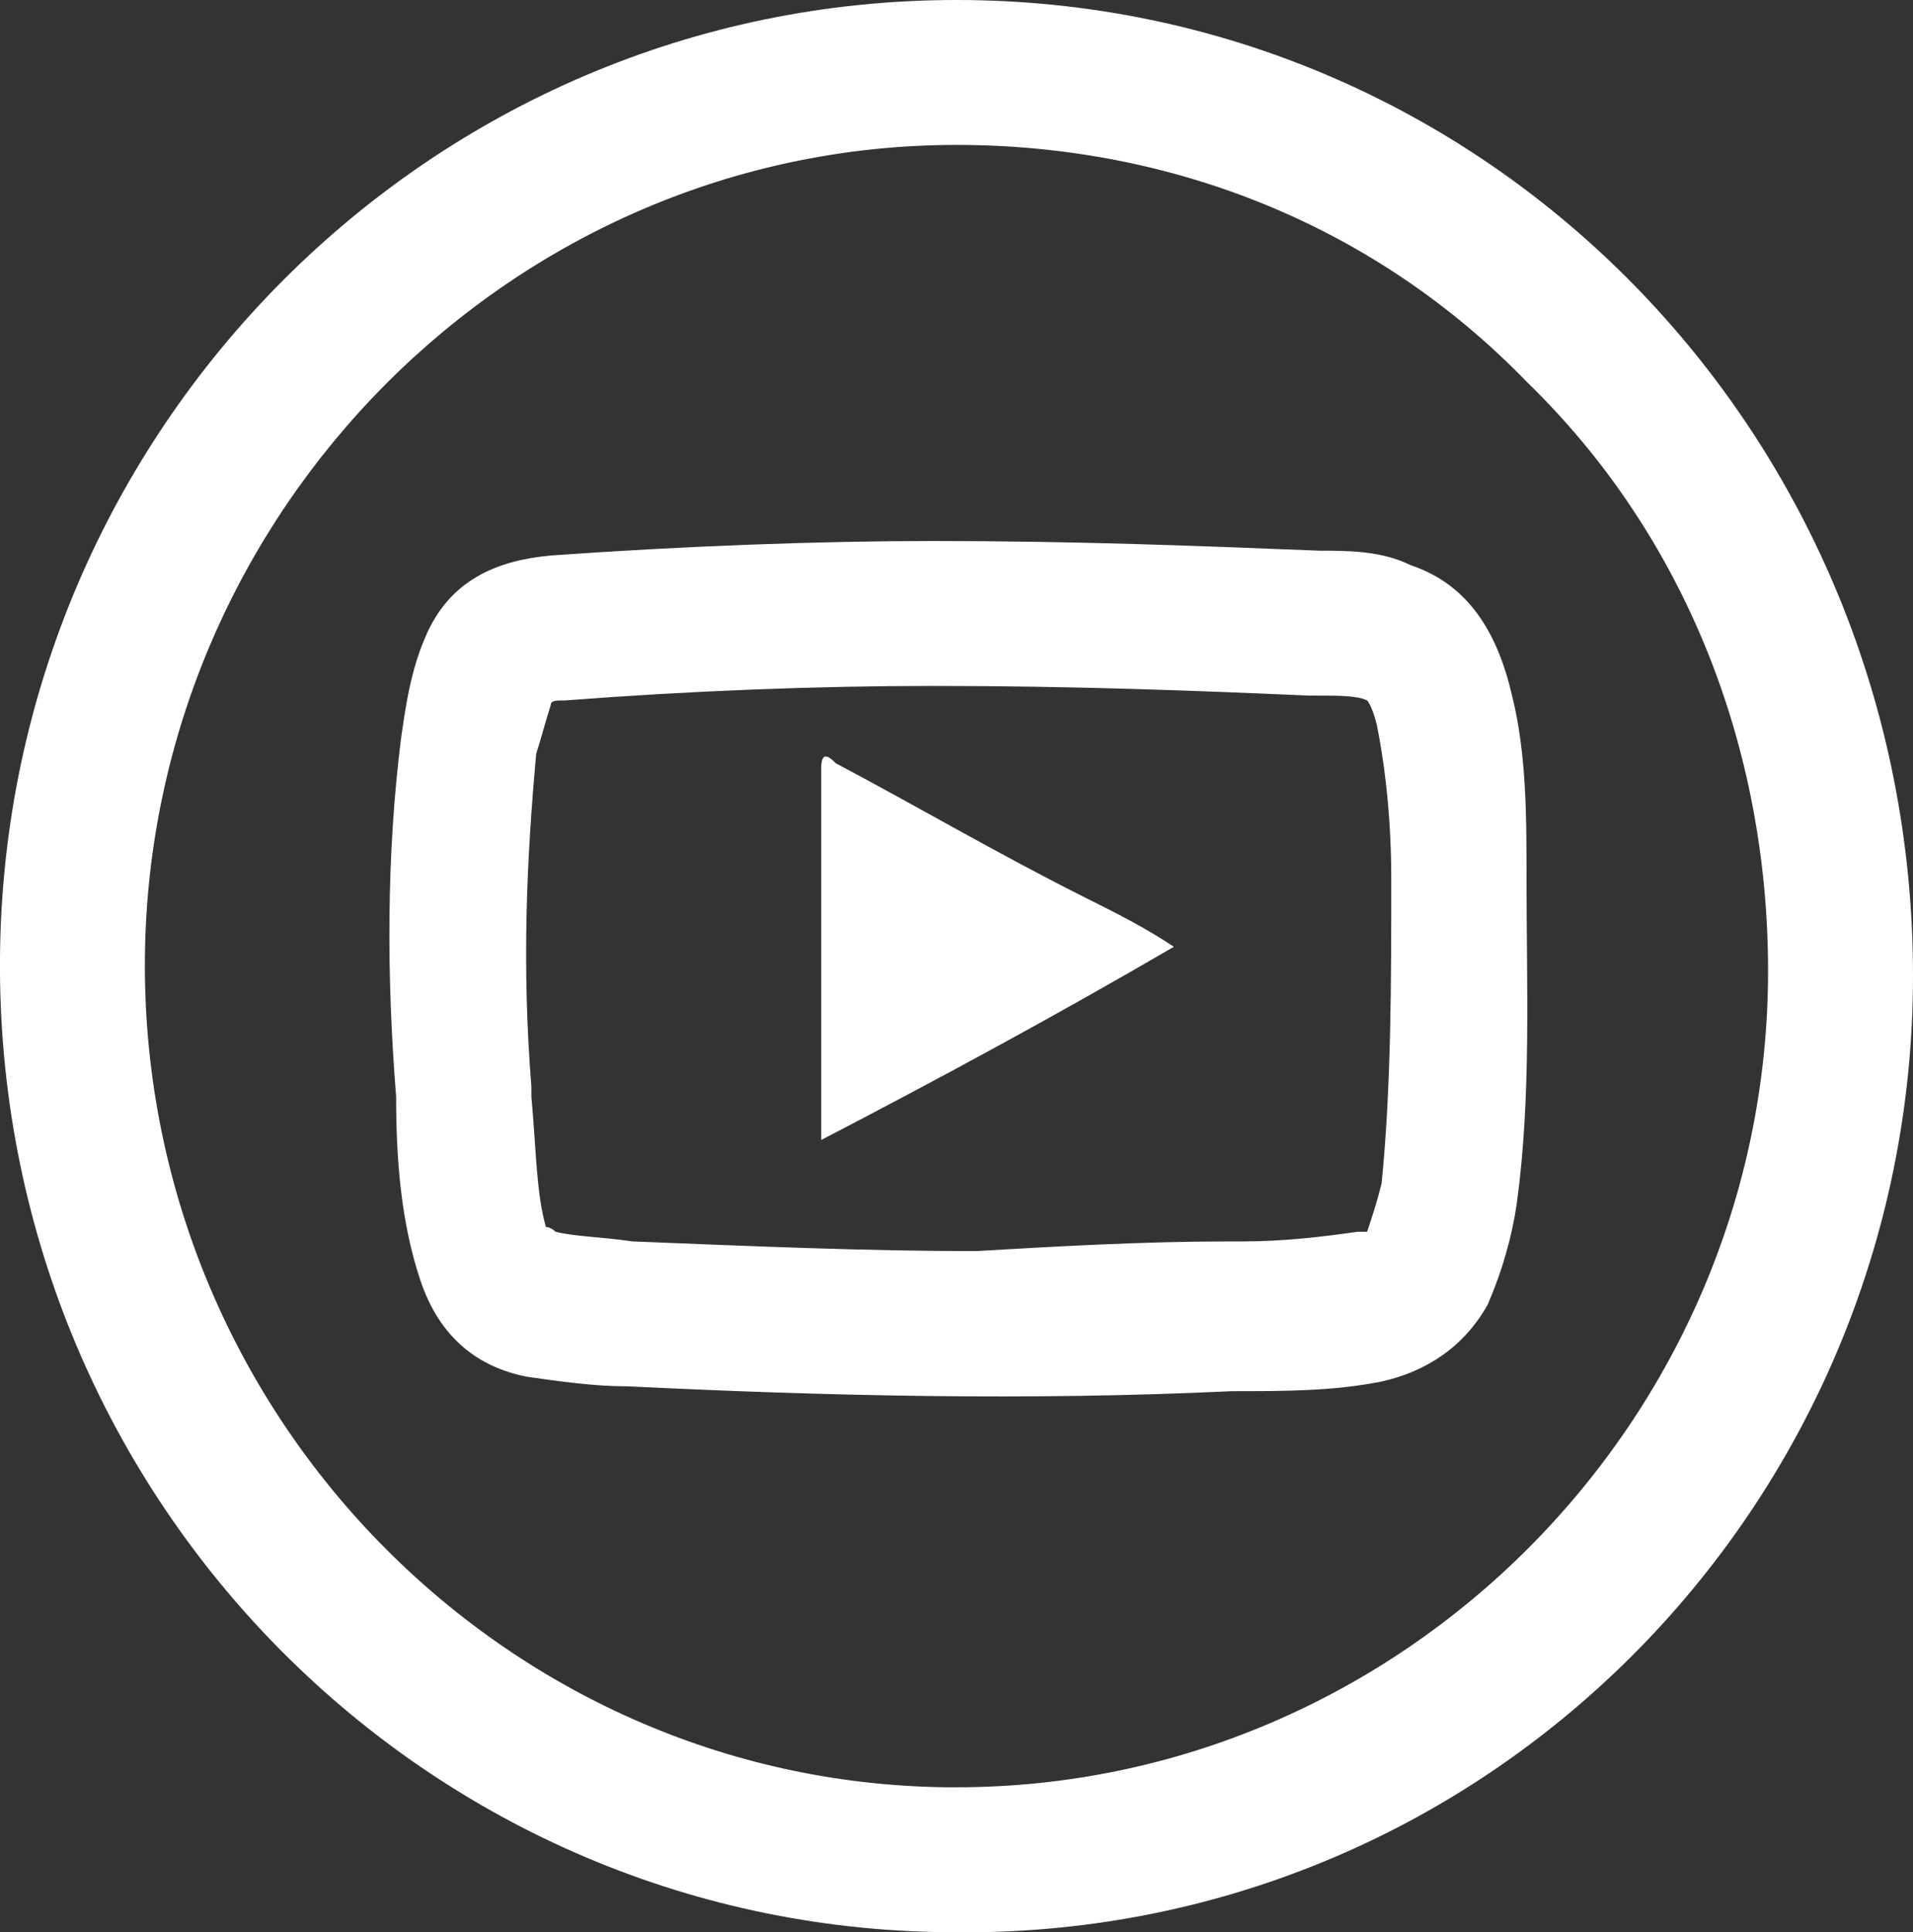
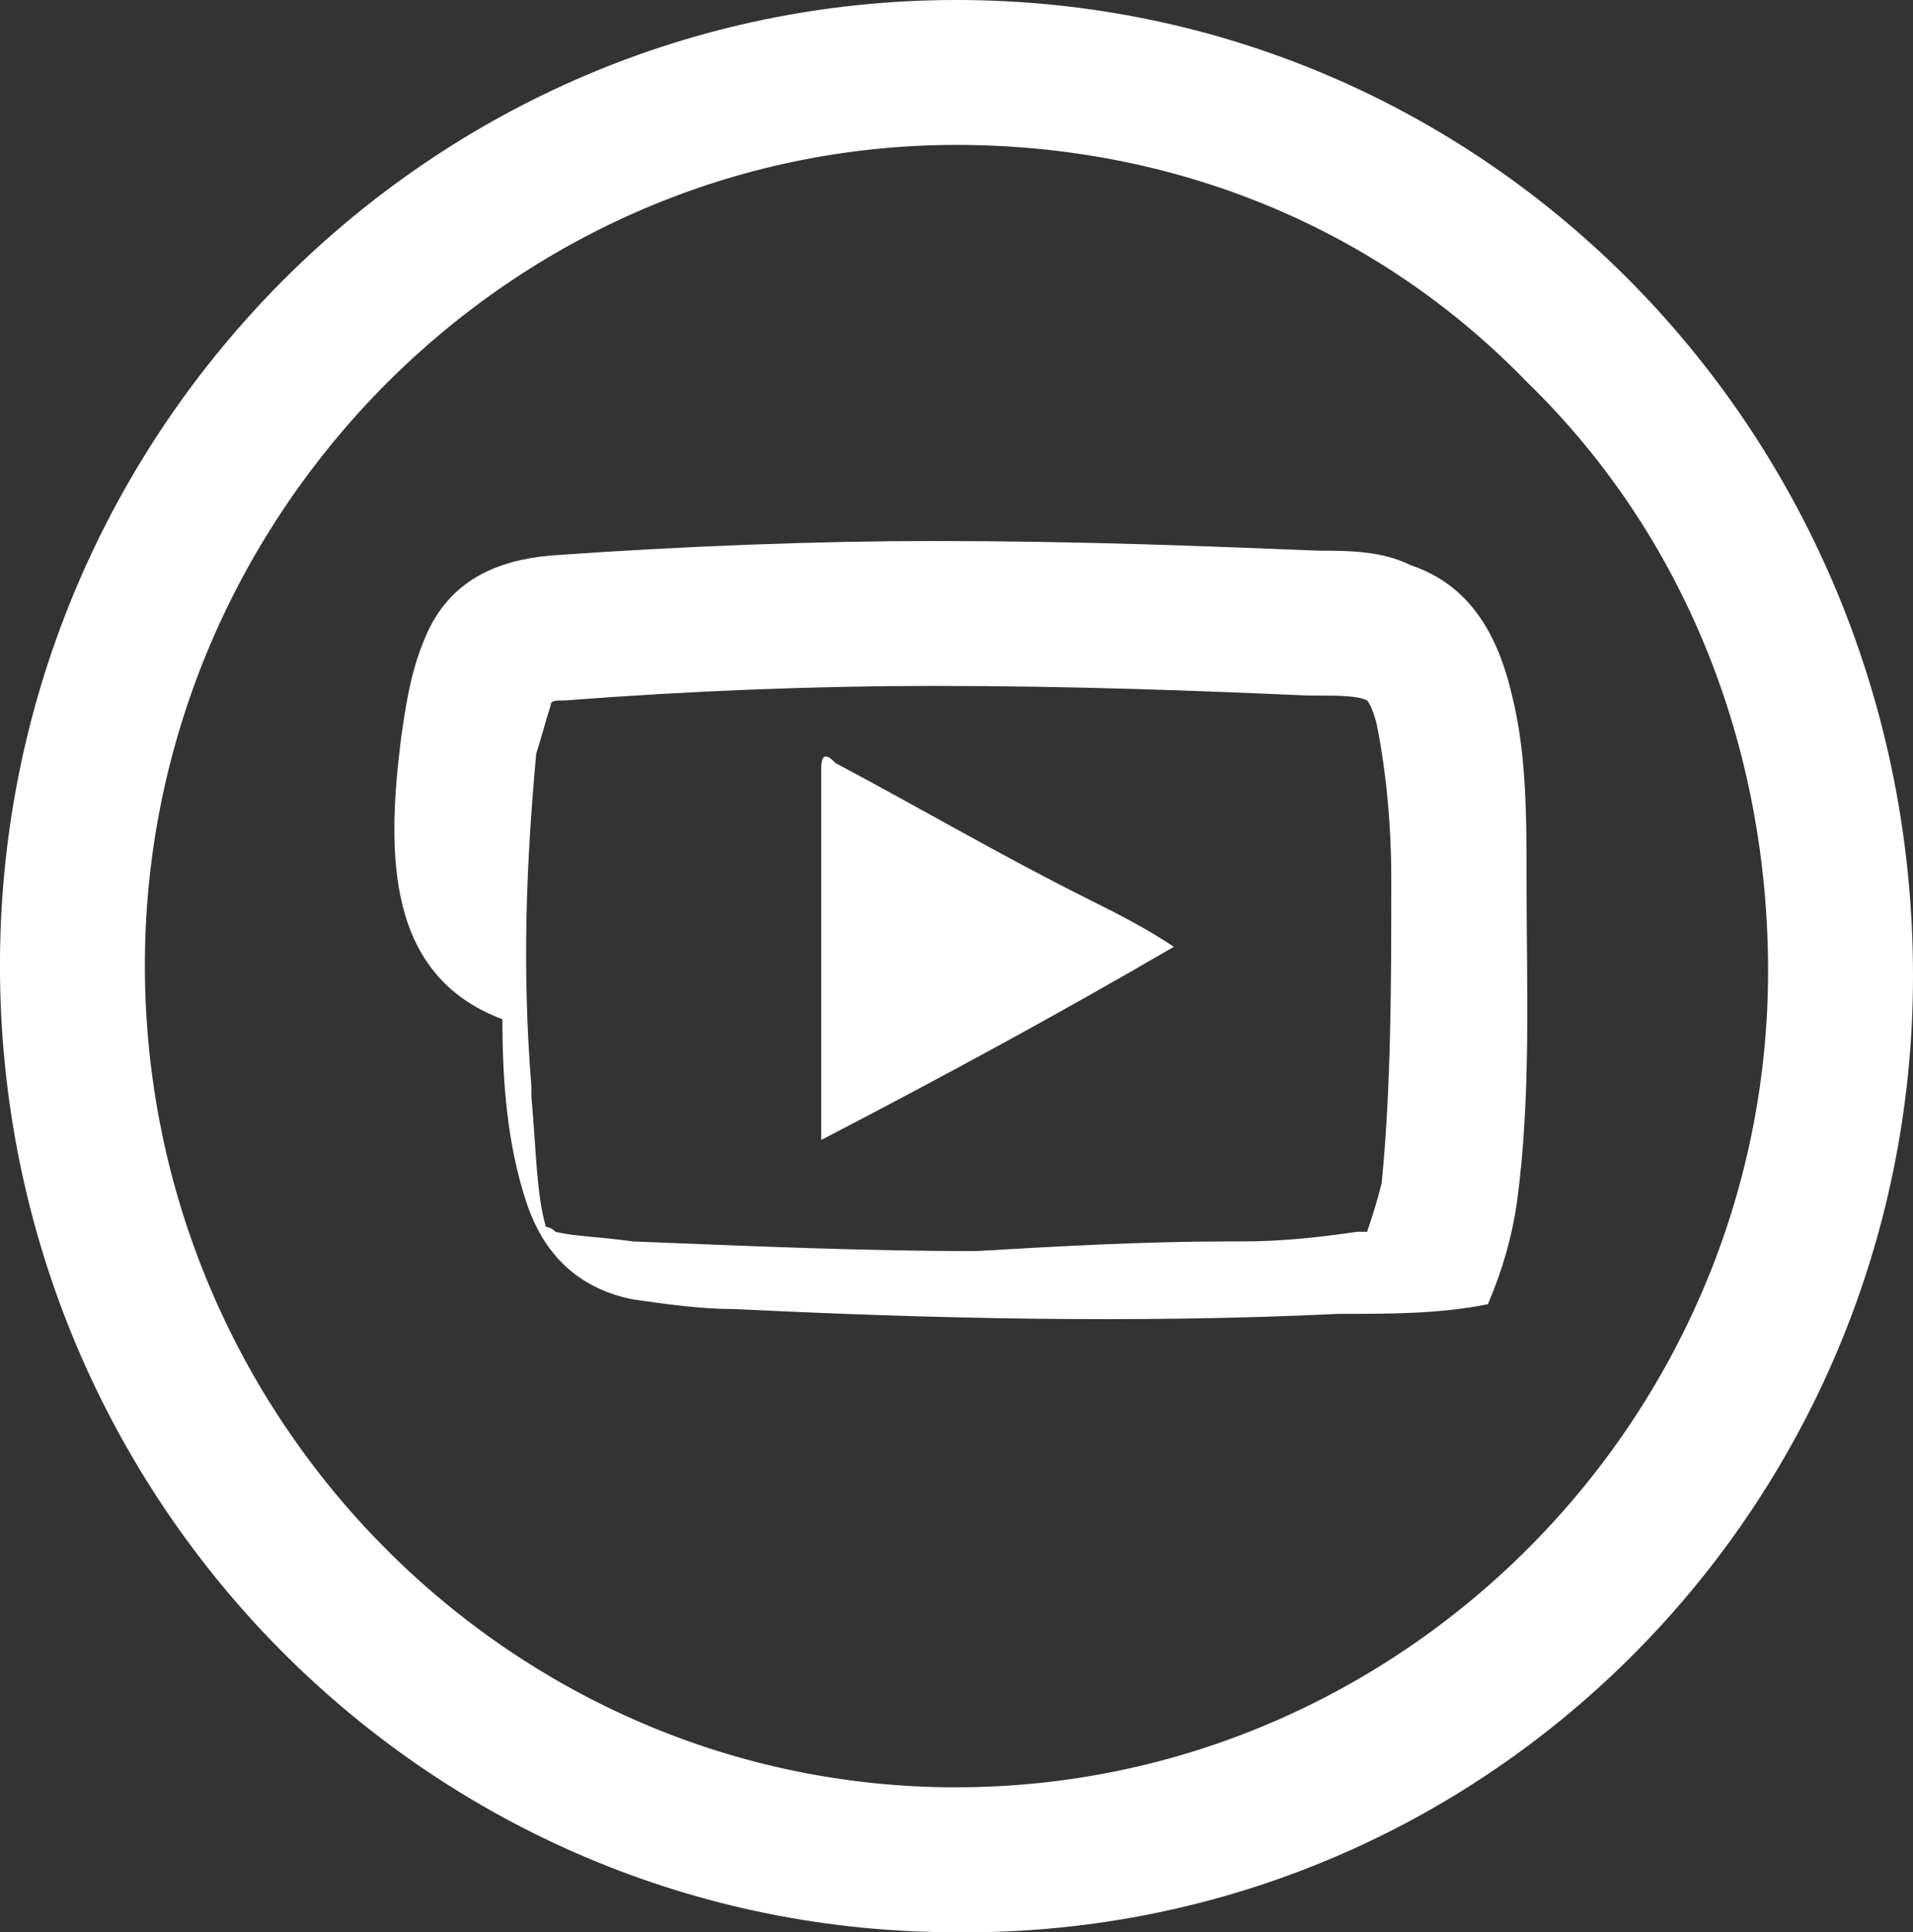
<svg xmlns="http://www.w3.org/2000/svg" version="1.1" id="Vrstva_1" x="0px" y="0px" viewBox="0 0 39.6 40" style="enable-background:new 0 0 39.6 40;" xml:space="preserve">
  <rect x="0" y="0" width="39.6" height="40" fill="#333333" stroke="none" />
  <style type="text/css">
	.st0{fill:#FFFFFF;}
</style>
-   <path class="st0" d="M19.8,0c11,0,19.8,9,19.8,20.2c0,11-8.9,20-20,19.8C8.7,39.9-0.1,30.9,0,19.8C0.1,8.9,8.9,0,19.8,0z M19.8,37  c9.2,0,16.8-7.6,16.8-16.9c0-4.6-1.7-9-5-12.2C28.5,4.7,24.3,3,19.8,3C10.6,3,3.1,10.6,3,19.8C2.9,29.2,10.4,36.9,19.6,37L19.8,37z   M19.3,11.2c3,0,5.5,0.1,8,0.2c0.6,0,1.3,0,1.9,0.3c1.2,0.4,1.8,1.4,2.1,2.7c0.3,1.2,0.3,2.5,0.3,3.8c0,2.2,0.1,4.5-0.2,6.7  c-0.1,0.7-0.3,1.4-0.6,2.1c-0.5,0.9-1.3,1.4-2.2,1.6c-1,0.2-2,0.2-3.1,0.2c-4.2,0.2-8.4,0.1-12.5-0.1c-0.7,0-1.4-0.1-2.1-0.2  c-1-0.2-1.8-0.8-2.2-2c-0.4-1.2-0.5-2.5-0.5-3.8C8,20.2,8,17.7,8.3,15.3c0.1-0.7,0.2-1.4,0.5-2.1c0.5-1.2,1.5-1.6,2.6-1.7  C14.2,11.3,17,11.2,19.3,11.2z M25.4,25.7l0.3,0c0.9,0,1.7-0.1,2.4-0.2c0.1,0,0.1,0,0.2,0c0.1-0.3,0.2-0.6,0.3-1  c0.2-2,0.2-4.2,0.2-6.3c0-1.1-0.1-2.2-0.3-3.2c-0.1-0.4-0.2-0.5-0.2-0.5h0c-0.2-0.1-0.6-0.1-1-0.1l-0.2,0c-2.3-0.1-4.8-0.2-7.8-0.2  c-2.4,0-5,0.1-7.6,0.3c-0.2,0-0.3,0-0.3,0.1c-0.1,0.3-0.2,0.7-0.3,1c-0.2,2.2-0.3,4.4-0.1,6.9l0,0.2c0.1,1.1,0.1,2,0.3,2.7  c0,0,0.1,0,0.2,0.1c0.4,0.1,0.9,0.1,1.6,0.2c2.5,0.1,4.8,0.2,7.1,0.2C21.9,25.8,23.7,25.7,25.4,25.7z M17,23.6c0-2.6,0-5.2,0-7.7  c0-0.4,0.2-0.2,0.3-0.1c1.7,0.9,3.4,1.9,5.2,2.8c0.6,0.3,1.2,0.6,1.8,1C21.9,21,19.5,22.3,17,23.6z" />
+   <path class="st0" d="M19.8,0c11,0,19.8,9,19.8,20.2c0,11-8.9,20-20,19.8C8.7,39.9-0.1,30.9,0,19.8C0.1,8.9,8.9,0,19.8,0z M19.8,37  c9.2,0,16.8-7.6,16.8-16.9c0-4.6-1.7-9-5-12.2C28.5,4.7,24.3,3,19.8,3C10.6,3,3.1,10.6,3,19.8C2.9,29.2,10.4,36.9,19.6,37L19.8,37z   M19.3,11.2c3,0,5.5,0.1,8,0.2c0.6,0,1.3,0,1.9,0.3c1.2,0.4,1.8,1.4,2.1,2.7c0.3,1.2,0.3,2.5,0.3,3.8c0,2.2,0.1,4.5-0.2,6.7  c-0.1,0.7-0.3,1.4-0.6,2.1c-1,0.2-2,0.2-3.1,0.2c-4.2,0.2-8.4,0.1-12.5-0.1c-0.7,0-1.4-0.1-2.1-0.2  c-1-0.2-1.8-0.8-2.2-2c-0.4-1.2-0.5-2.5-0.5-3.8C8,20.2,8,17.7,8.3,15.3c0.1-0.7,0.2-1.4,0.5-2.1c0.5-1.2,1.5-1.6,2.6-1.7  C14.2,11.3,17,11.2,19.3,11.2z M25.4,25.7l0.3,0c0.9,0,1.7-0.1,2.4-0.2c0.1,0,0.1,0,0.2,0c0.1-0.3,0.2-0.6,0.3-1  c0.2-2,0.2-4.2,0.2-6.3c0-1.1-0.1-2.2-0.3-3.2c-0.1-0.4-0.2-0.5-0.2-0.5h0c-0.2-0.1-0.6-0.1-1-0.1l-0.2,0c-2.3-0.1-4.8-0.2-7.8-0.2  c-2.4,0-5,0.1-7.6,0.3c-0.2,0-0.3,0-0.3,0.1c-0.1,0.3-0.2,0.7-0.3,1c-0.2,2.2-0.3,4.4-0.1,6.9l0,0.2c0.1,1.1,0.1,2,0.3,2.7  c0,0,0.1,0,0.2,0.1c0.4,0.1,0.9,0.1,1.6,0.2c2.5,0.1,4.8,0.2,7.1,0.2C21.9,25.8,23.7,25.7,25.4,25.7z M17,23.6c0-2.6,0-5.2,0-7.7  c0-0.4,0.2-0.2,0.3-0.1c1.7,0.9,3.4,1.9,5.2,2.8c0.6,0.3,1.2,0.6,1.8,1C21.9,21,19.5,22.3,17,23.6z" />
</svg>